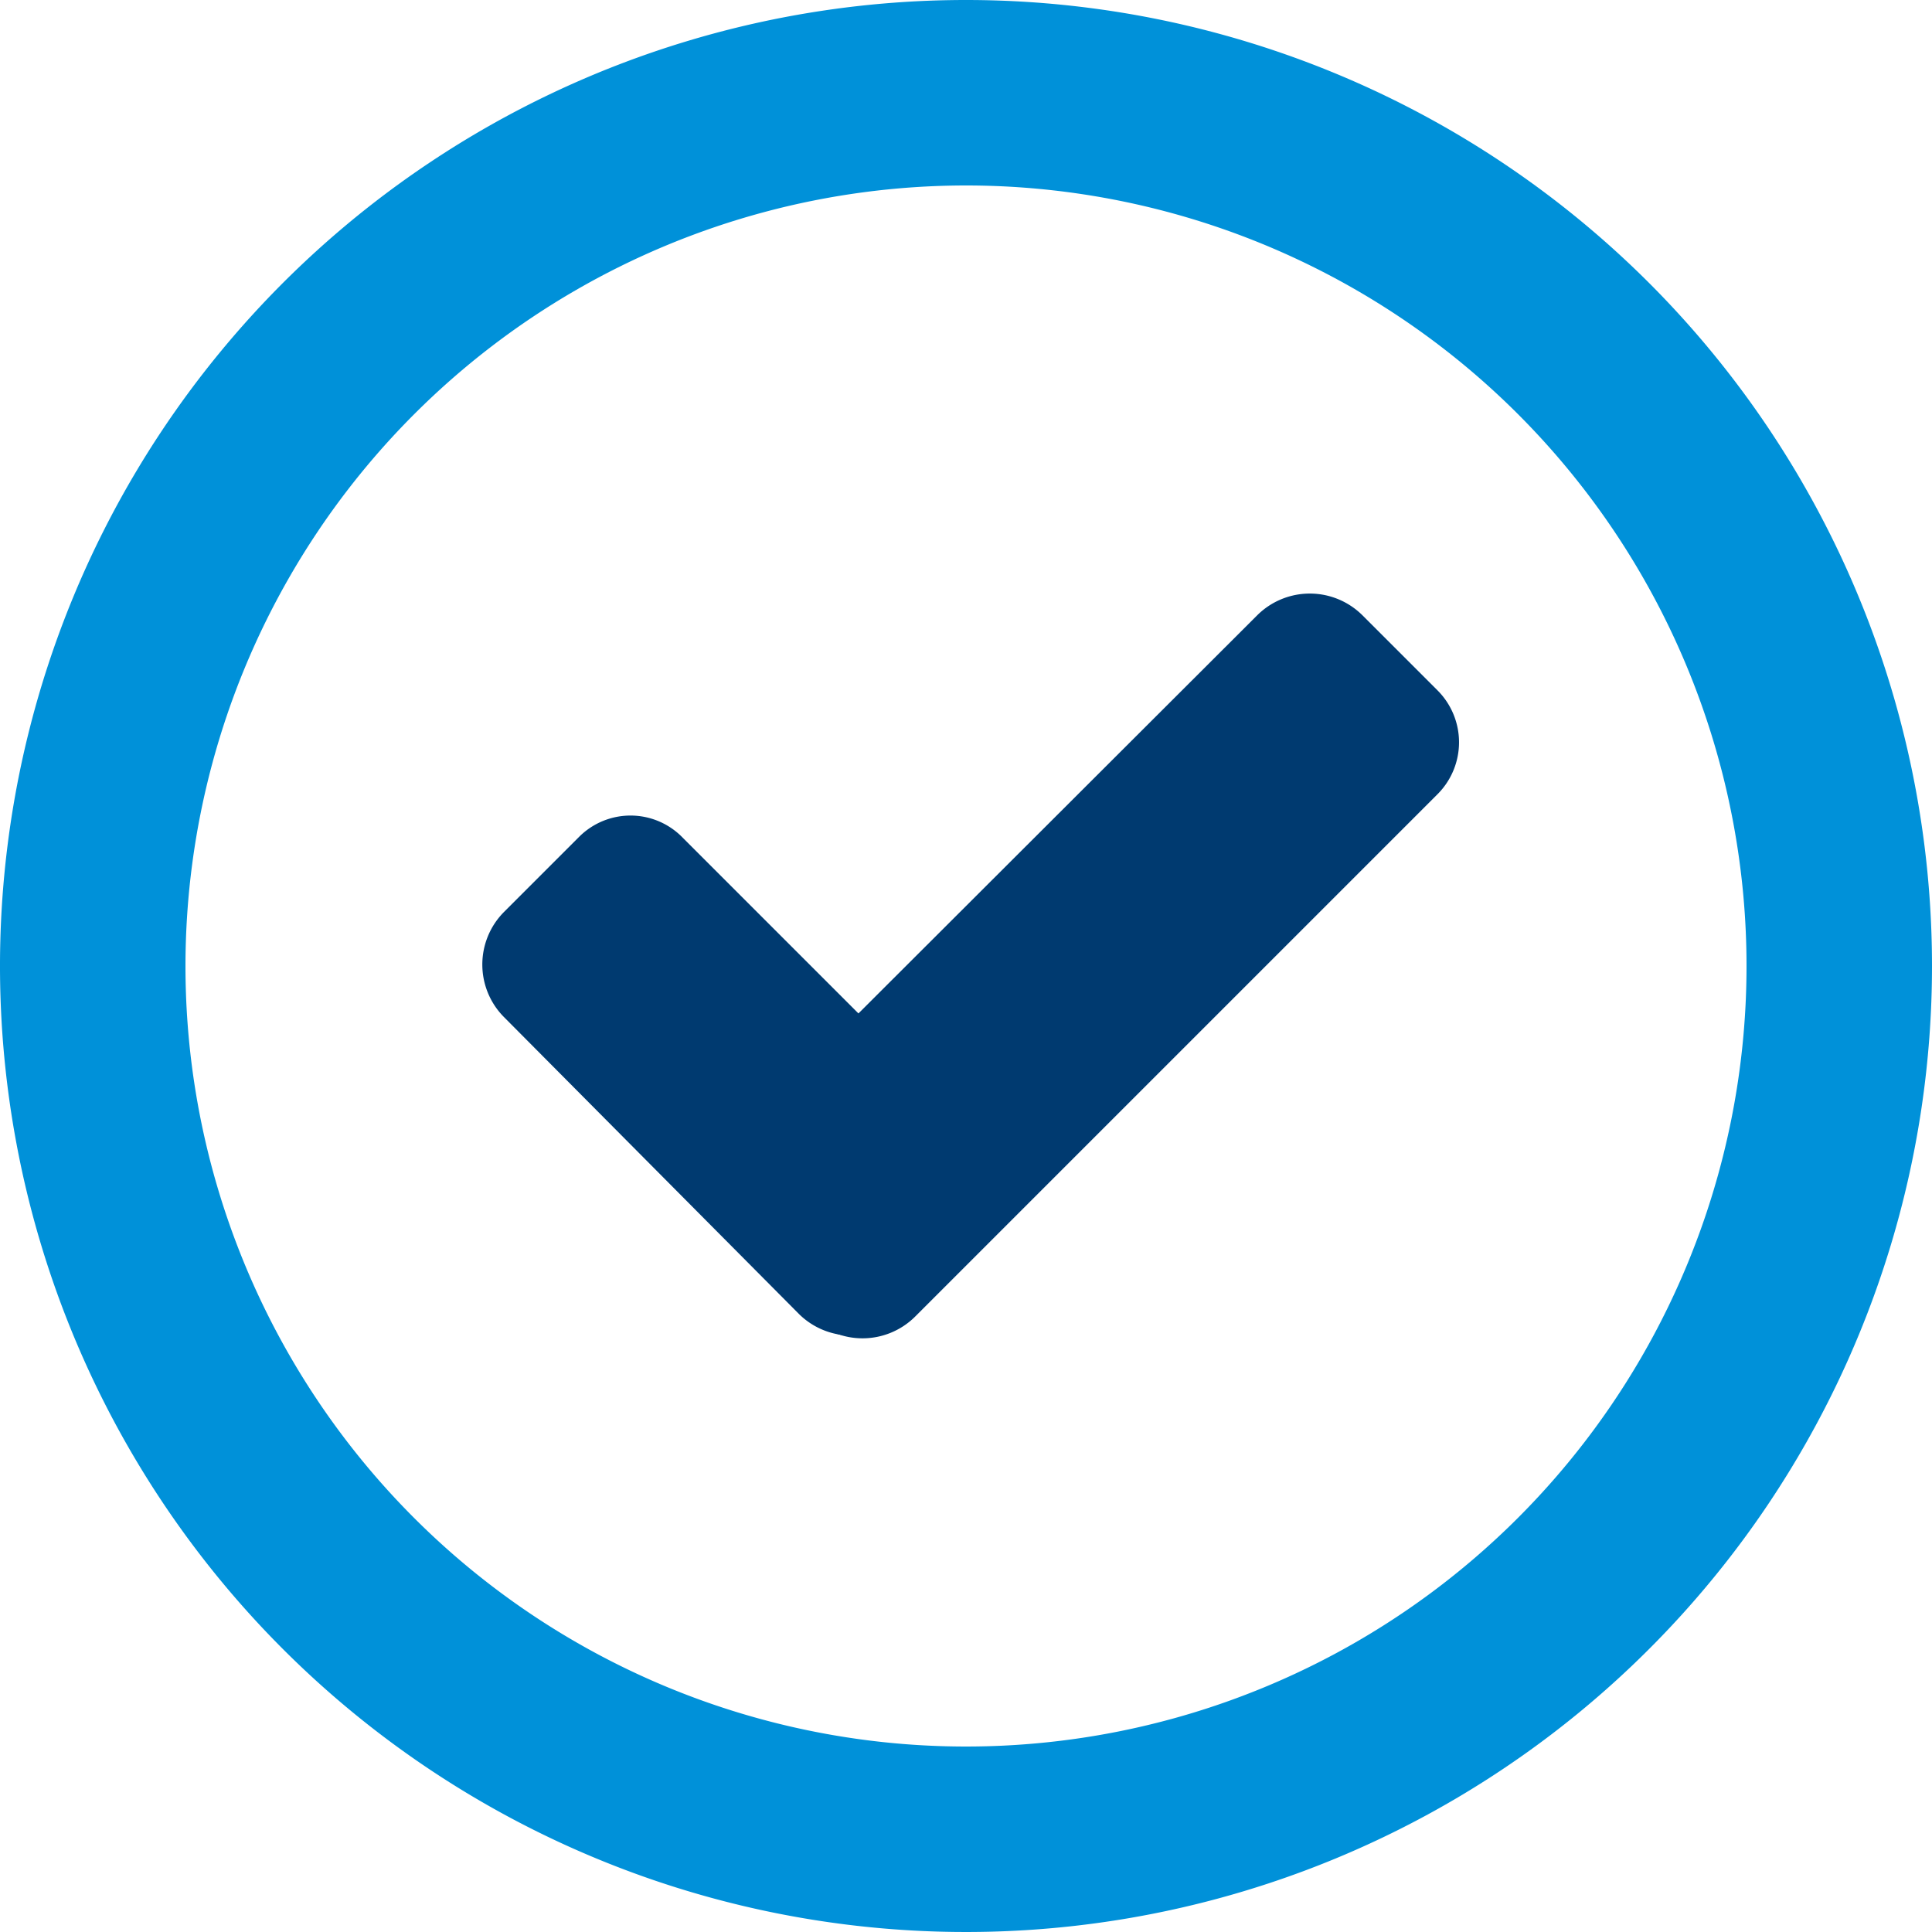
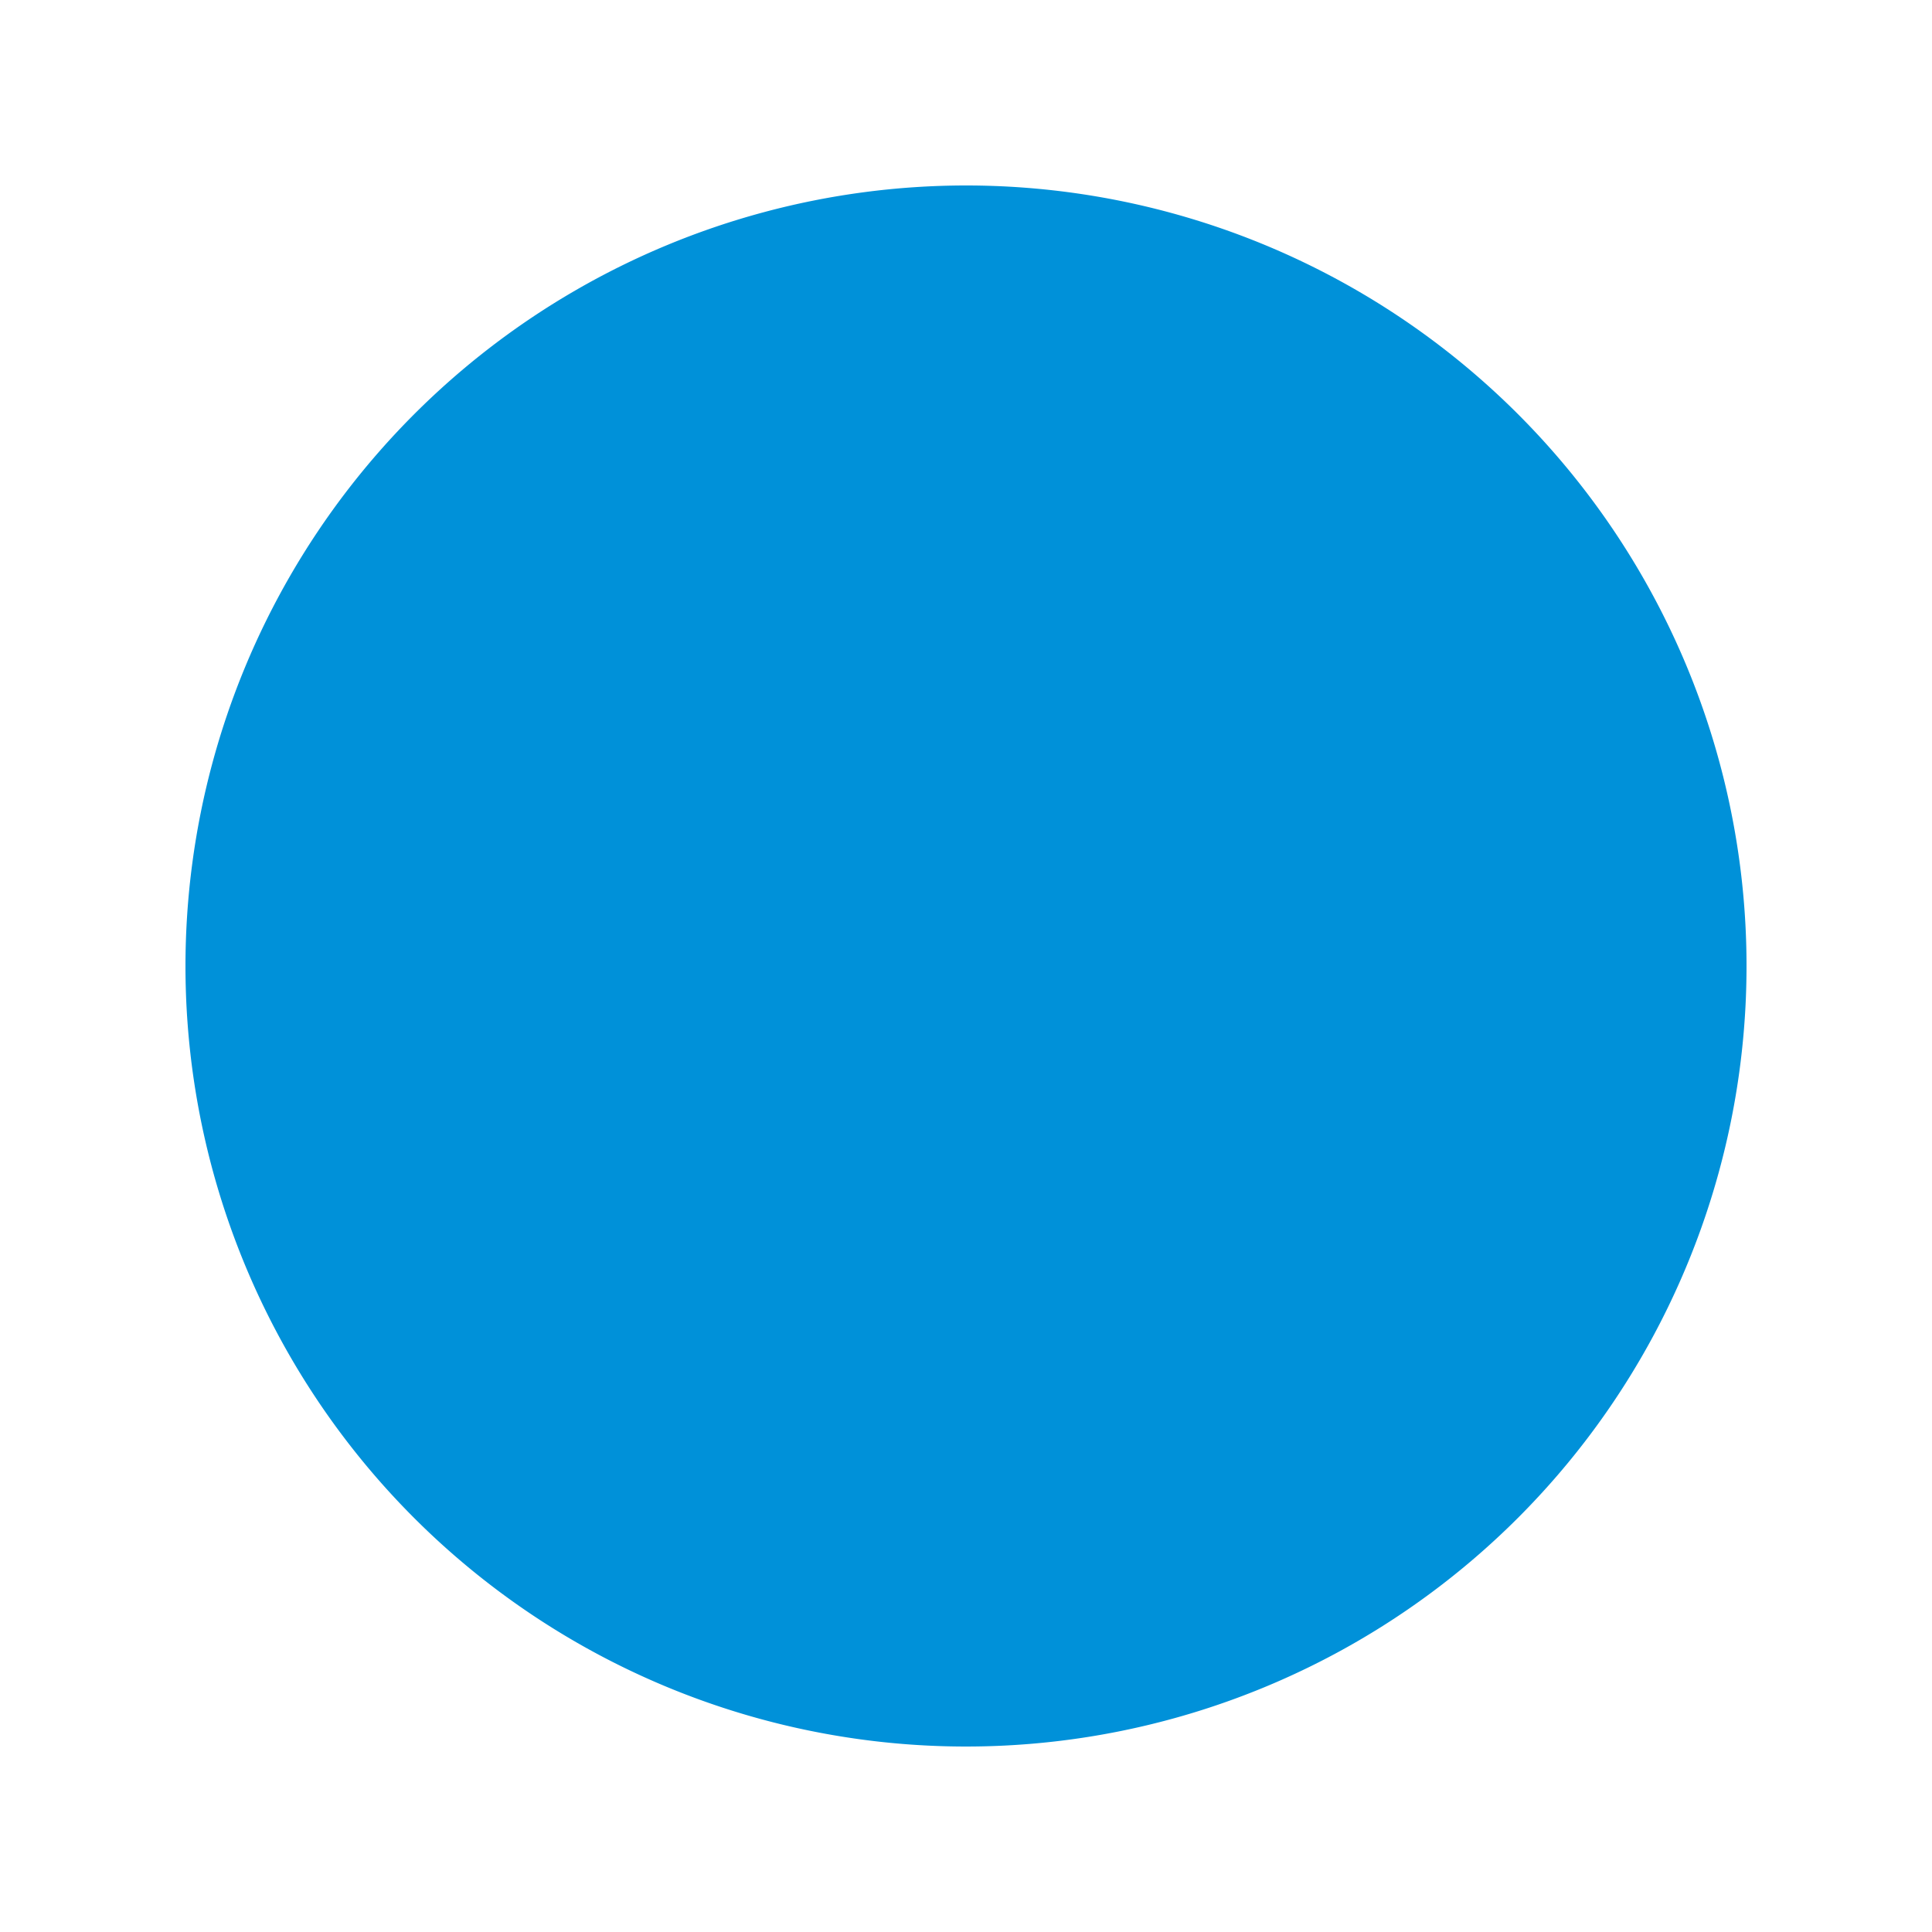
<svg xmlns="http://www.w3.org/2000/svg" viewBox="0 0 50 50">
  <g data-name="Group 12768">
-     <path fill="#0091d9" d="M25 4.8A20.2 20.2 0 1 1 4.8 25 20.21 20.21 0 0 1 25 4.8M25 0a25 25 0 1 0 25 25A25 25 0 0 0 25 0" data-name="Path 10015" />
+     <path fill="#0091d9" d="M25 4.8A20.2 20.2 0 1 1 4.8 25 20.21 20.21 0 0 1 25 4.8M25 0A25 25 0 0 0 25 0" data-name="Path 10015" />
  </g>
  <g fill="#003a70" fill-rule="evenodd" data-name="Group 12769">
-     <path d="m17.675 21.686 7.661 7.661a1.93 1.93 0 0 1 0 2.714l-1.945 1.945a1.93 1.93 0 0 1-2.714 0l-7.637-7.687a1.93 1.93 0 0 1 0-2.714l1.945-1.945a1.88 1.88 0 0 1 2.69.026" data-name="Path 10016" />
-     <path d="M37.2 20.557 23.679 34.078a1.93 1.93 0 0 1-2.714 0l-1.945-1.945a1.93 1.93 0 0 1 0-2.714l13.521-13.5a1.93 1.93 0 0 1 2.714 0l1.945 1.945a1.9 1.9 0 0 1 0 2.693" data-name="Path 10017" />
-   </g>
+     </g>
</svg>